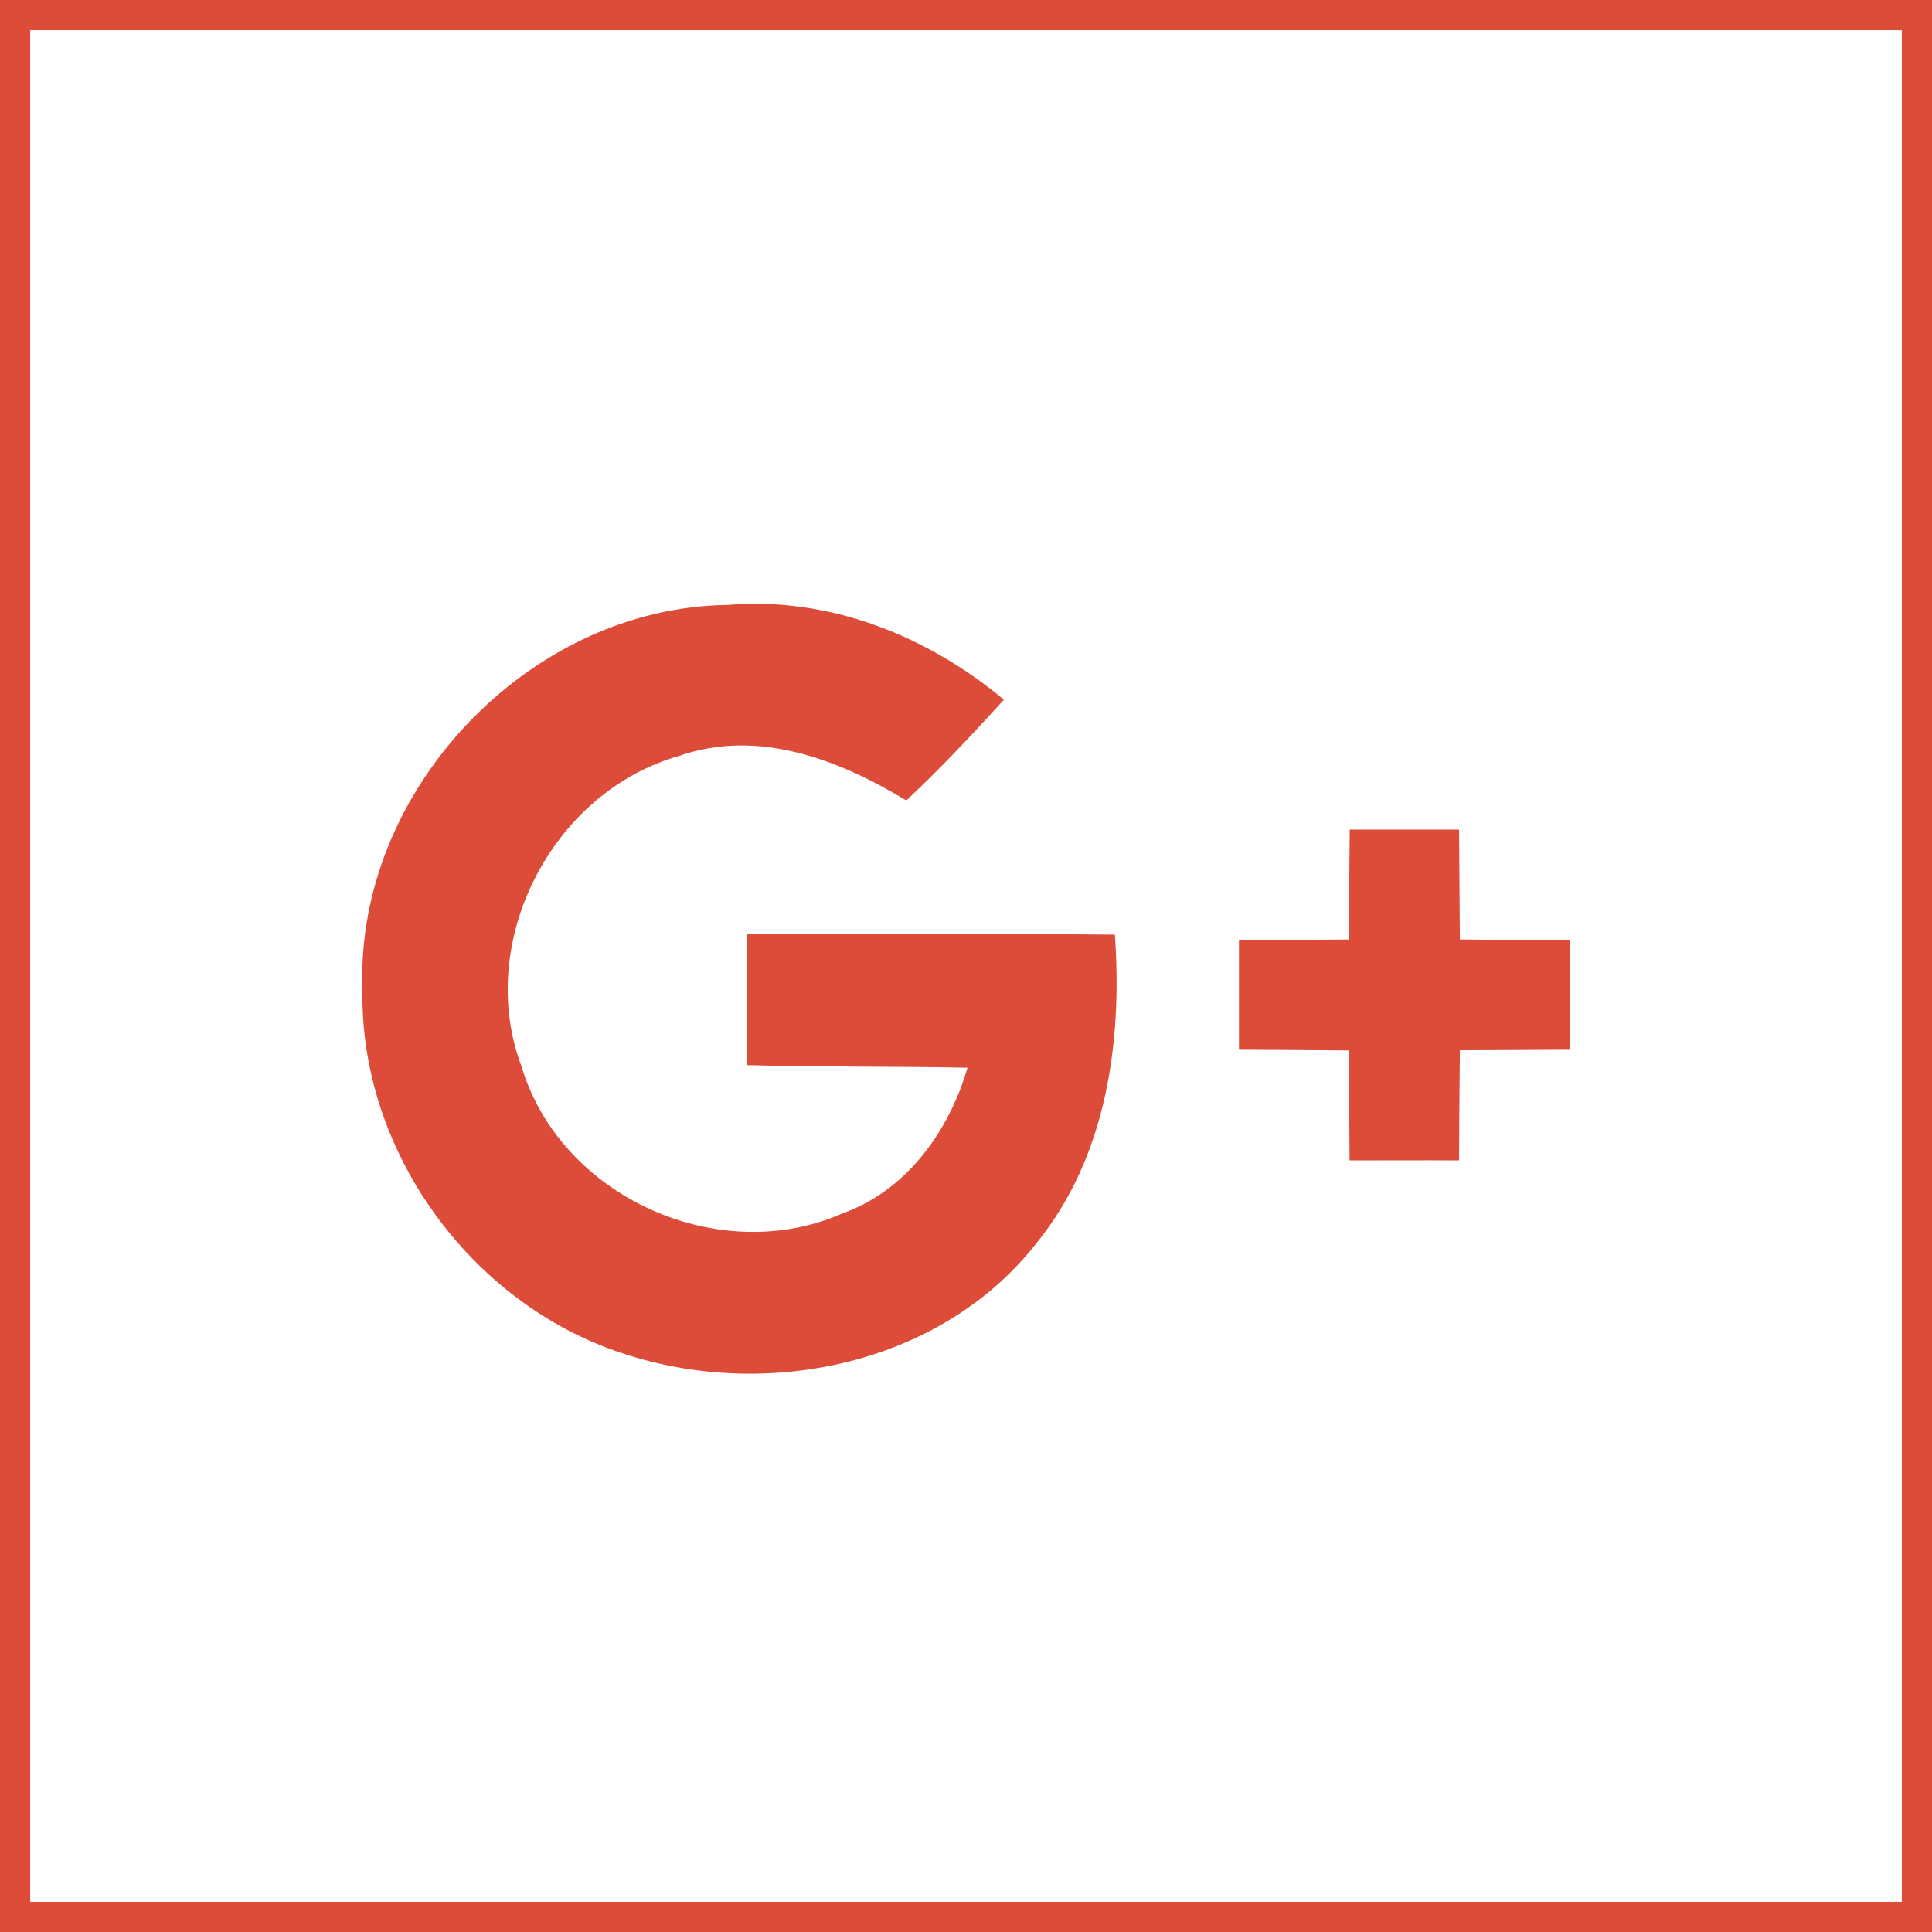
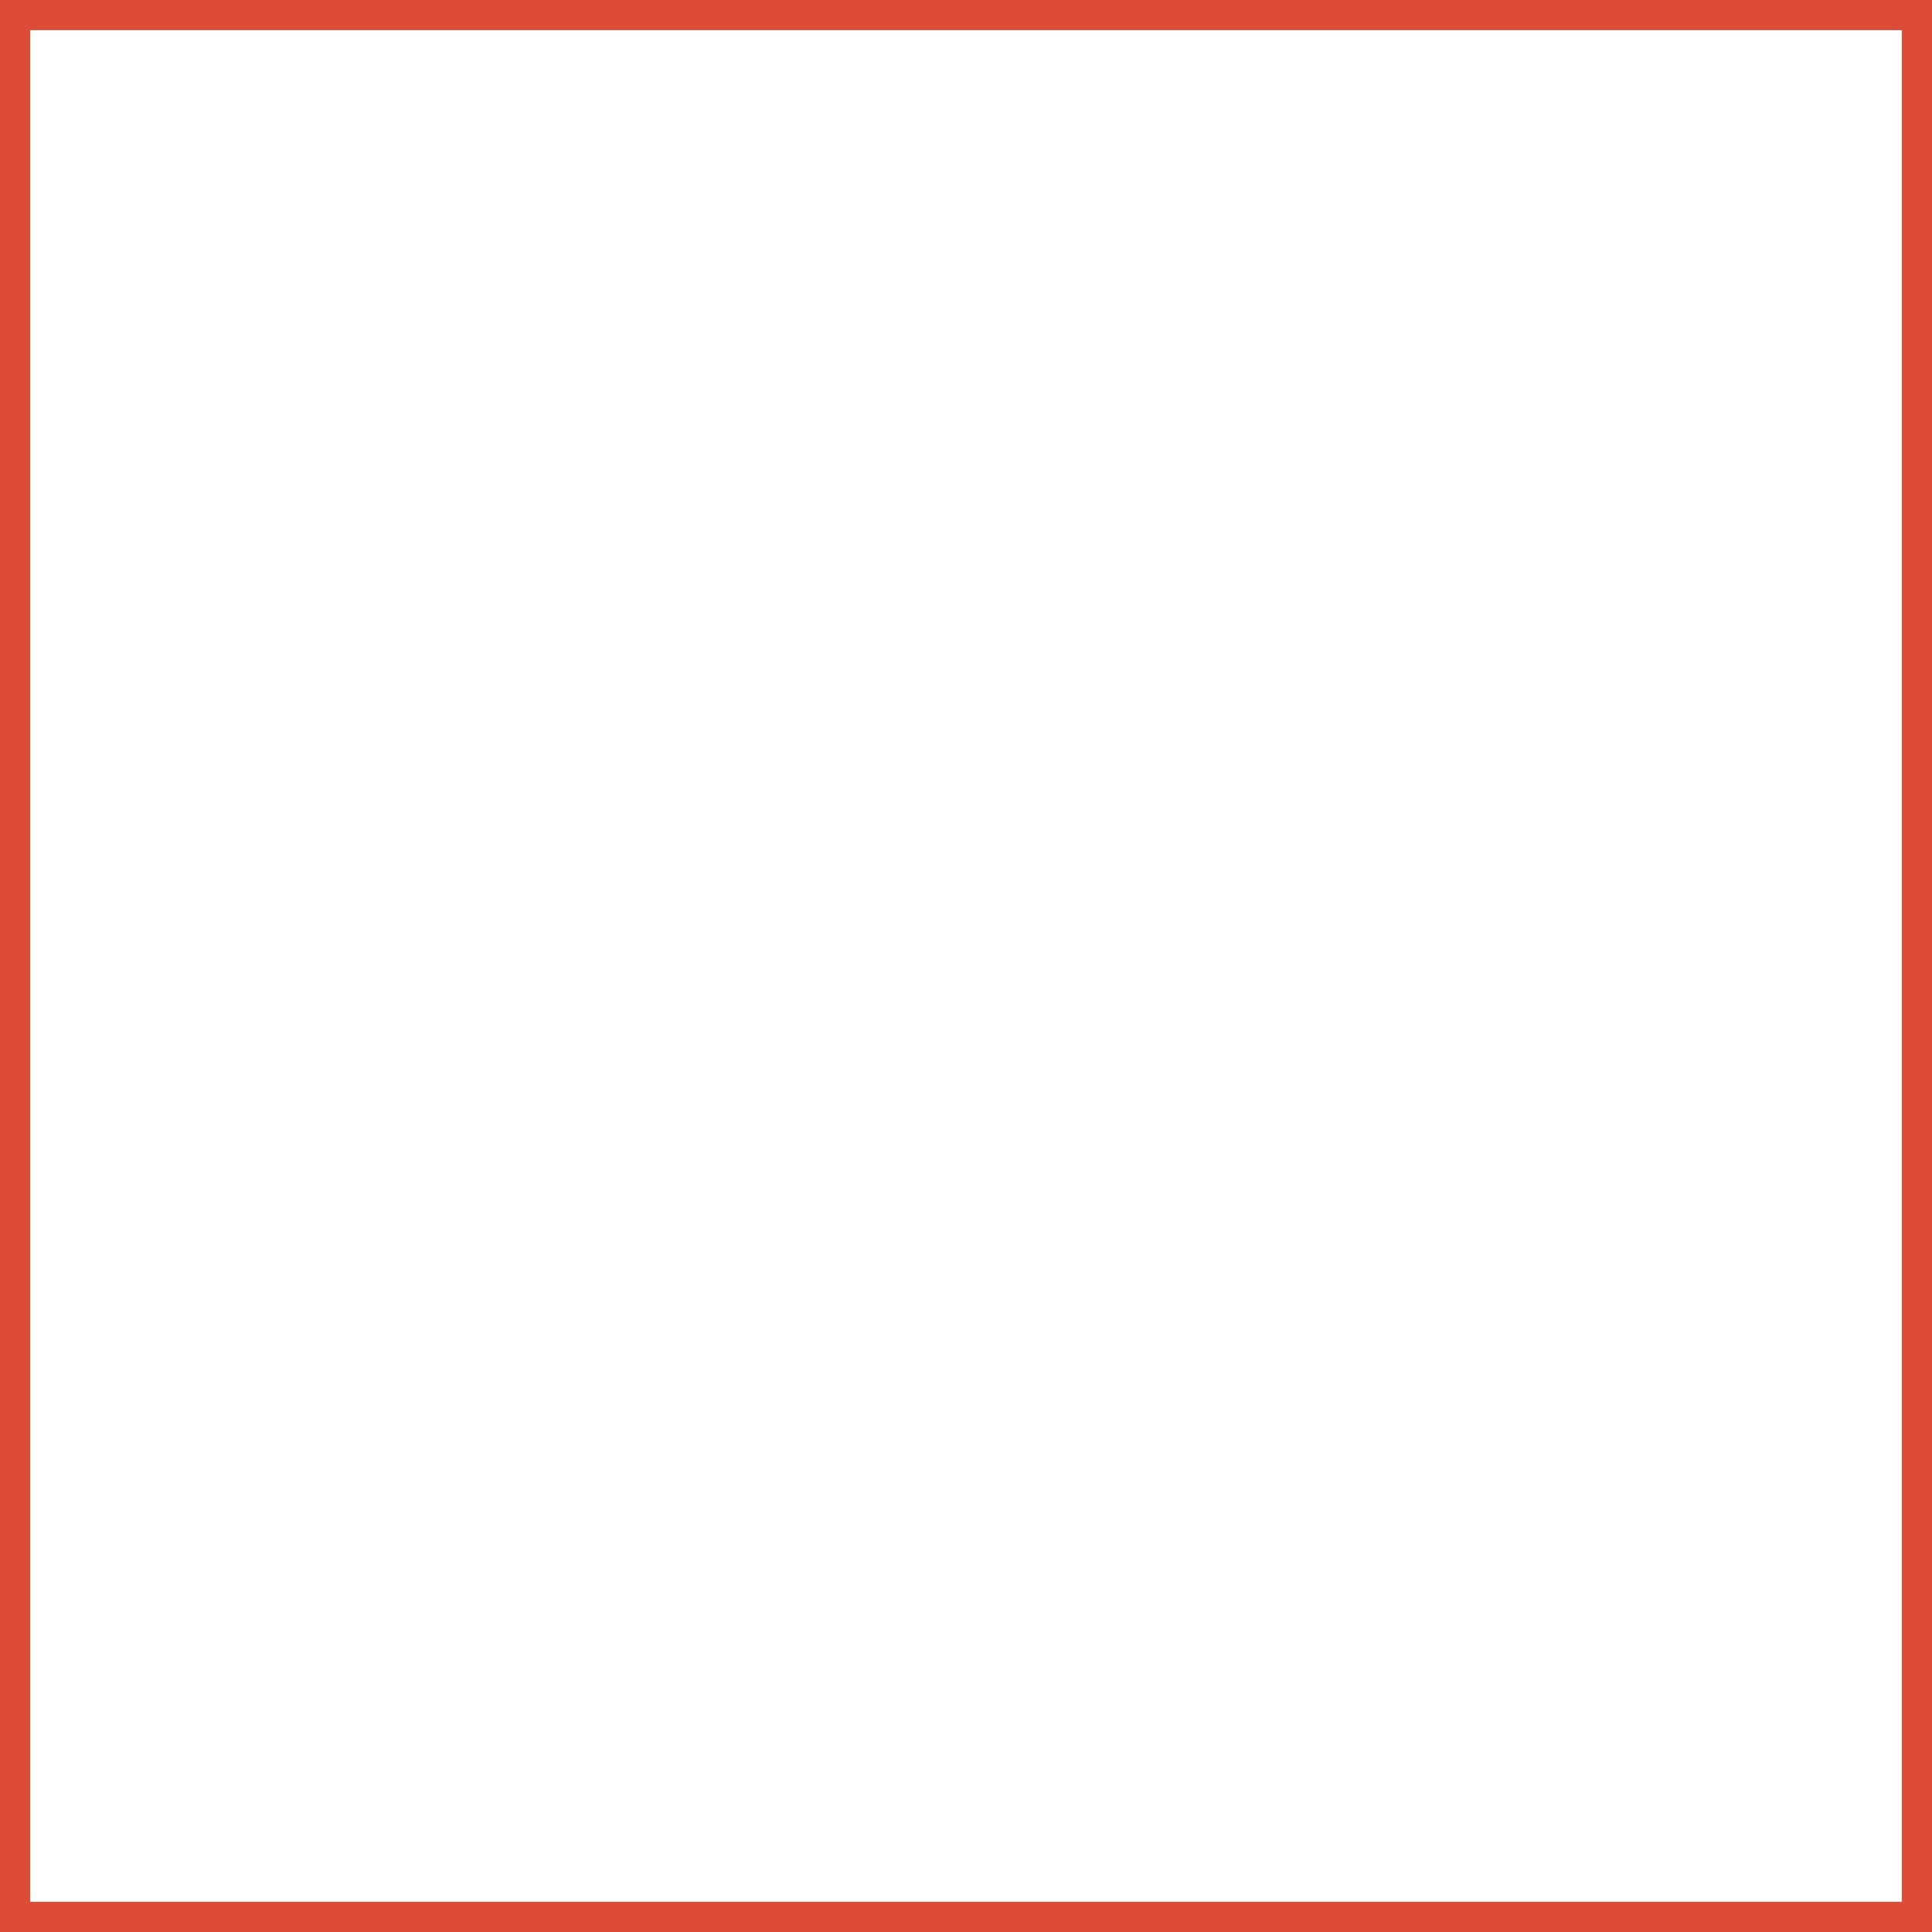
<svg xmlns="http://www.w3.org/2000/svg" xmlns:ns1="http://www.bohemiancoding.com/sketch/ns" width="32px" height="32px" viewBox="0 0 32 32" version="1.1">
  <title>btn copy 63</title>
  <desc>Created with Sketch.</desc>
  <defs />
  <g id="Page-1" stroke="none" stroke-width="1" fill="none" fill-rule="evenodd" ns1:type="MSPage">
    <g id="v3.2-02---Single" ns1:type="MSArtboardGroup" transform="translate(-258, -655)">
      <g id="btn-copy-63" ns1:type="MSLayerGroup" transform="translate(258, 655)">
        <rect id="BG" stroke="#DD4B39" ns1:type="MSShapeGroup" x="0" y="0" width="32" height="32" />
        <g id="ic_googleplus" transform="translate(4, 4)" ns1:type="MSShapeGroup">
-           <path d="M0,0 L24,0 L24,24 L0,24 L0,0 Z" id="Bounds" />
-           <path d="M2.004,12.385 C1.879,9.097 4.759,6.059 8.049,6.02 C9.727,5.877 11.358,6.528 12.628,7.59 C12.107,8.162 11.577,8.729 11.011,9.258 C9.894,8.58 8.549,8.062 7.243,8.522 C5.136,9.122 3.861,11.609 4.64,13.669 C5.285,15.821 7.903,17.002 9.955,16.098 C11.017,15.718 11.718,14.738 12.025,13.685 C10.807,13.66 9.59,13.675 8.372,13.642 C8.369,12.917 8.366,12.196 8.369,11.471 C10.399,11.468 12.433,11.462 14.466,11.481 C14.591,13.255 14.329,15.155 13.176,16.579 C11.596,18.613 8.677,19.209 6.302,18.412 C3.782,17.584 1.949,15.045 2.004,12.385 Z M18.356,9.74 L20.167,9.74 C20.17,10.346 20.177,10.955 20.18,11.561 C20.785,11.567 21.394,11.57 22,11.573 L22,13.387 C21.394,13.39 20.785,13.393 20.18,13.396 C20.173,14.005 20.17,14.611 20.167,15.22 C19.562,15.216 18.956,15.22 18.353,15.22 C18.347,14.611 18.347,14.005 18.341,13.399 C17.735,13.393 17.126,13.39 16.521,13.387 L16.521,11.573 C17.126,11.57 17.732,11.567 18.341,11.561 C18.344,10.955 18.35,10.346 18.356,9.74 Z" id="shape" fill="#DD4B39" />
+           <path d="M0,0 L24,24 L0,24 L0,0 Z" id="Bounds" />
        </g>
      </g>
    </g>
  </g>
</svg>